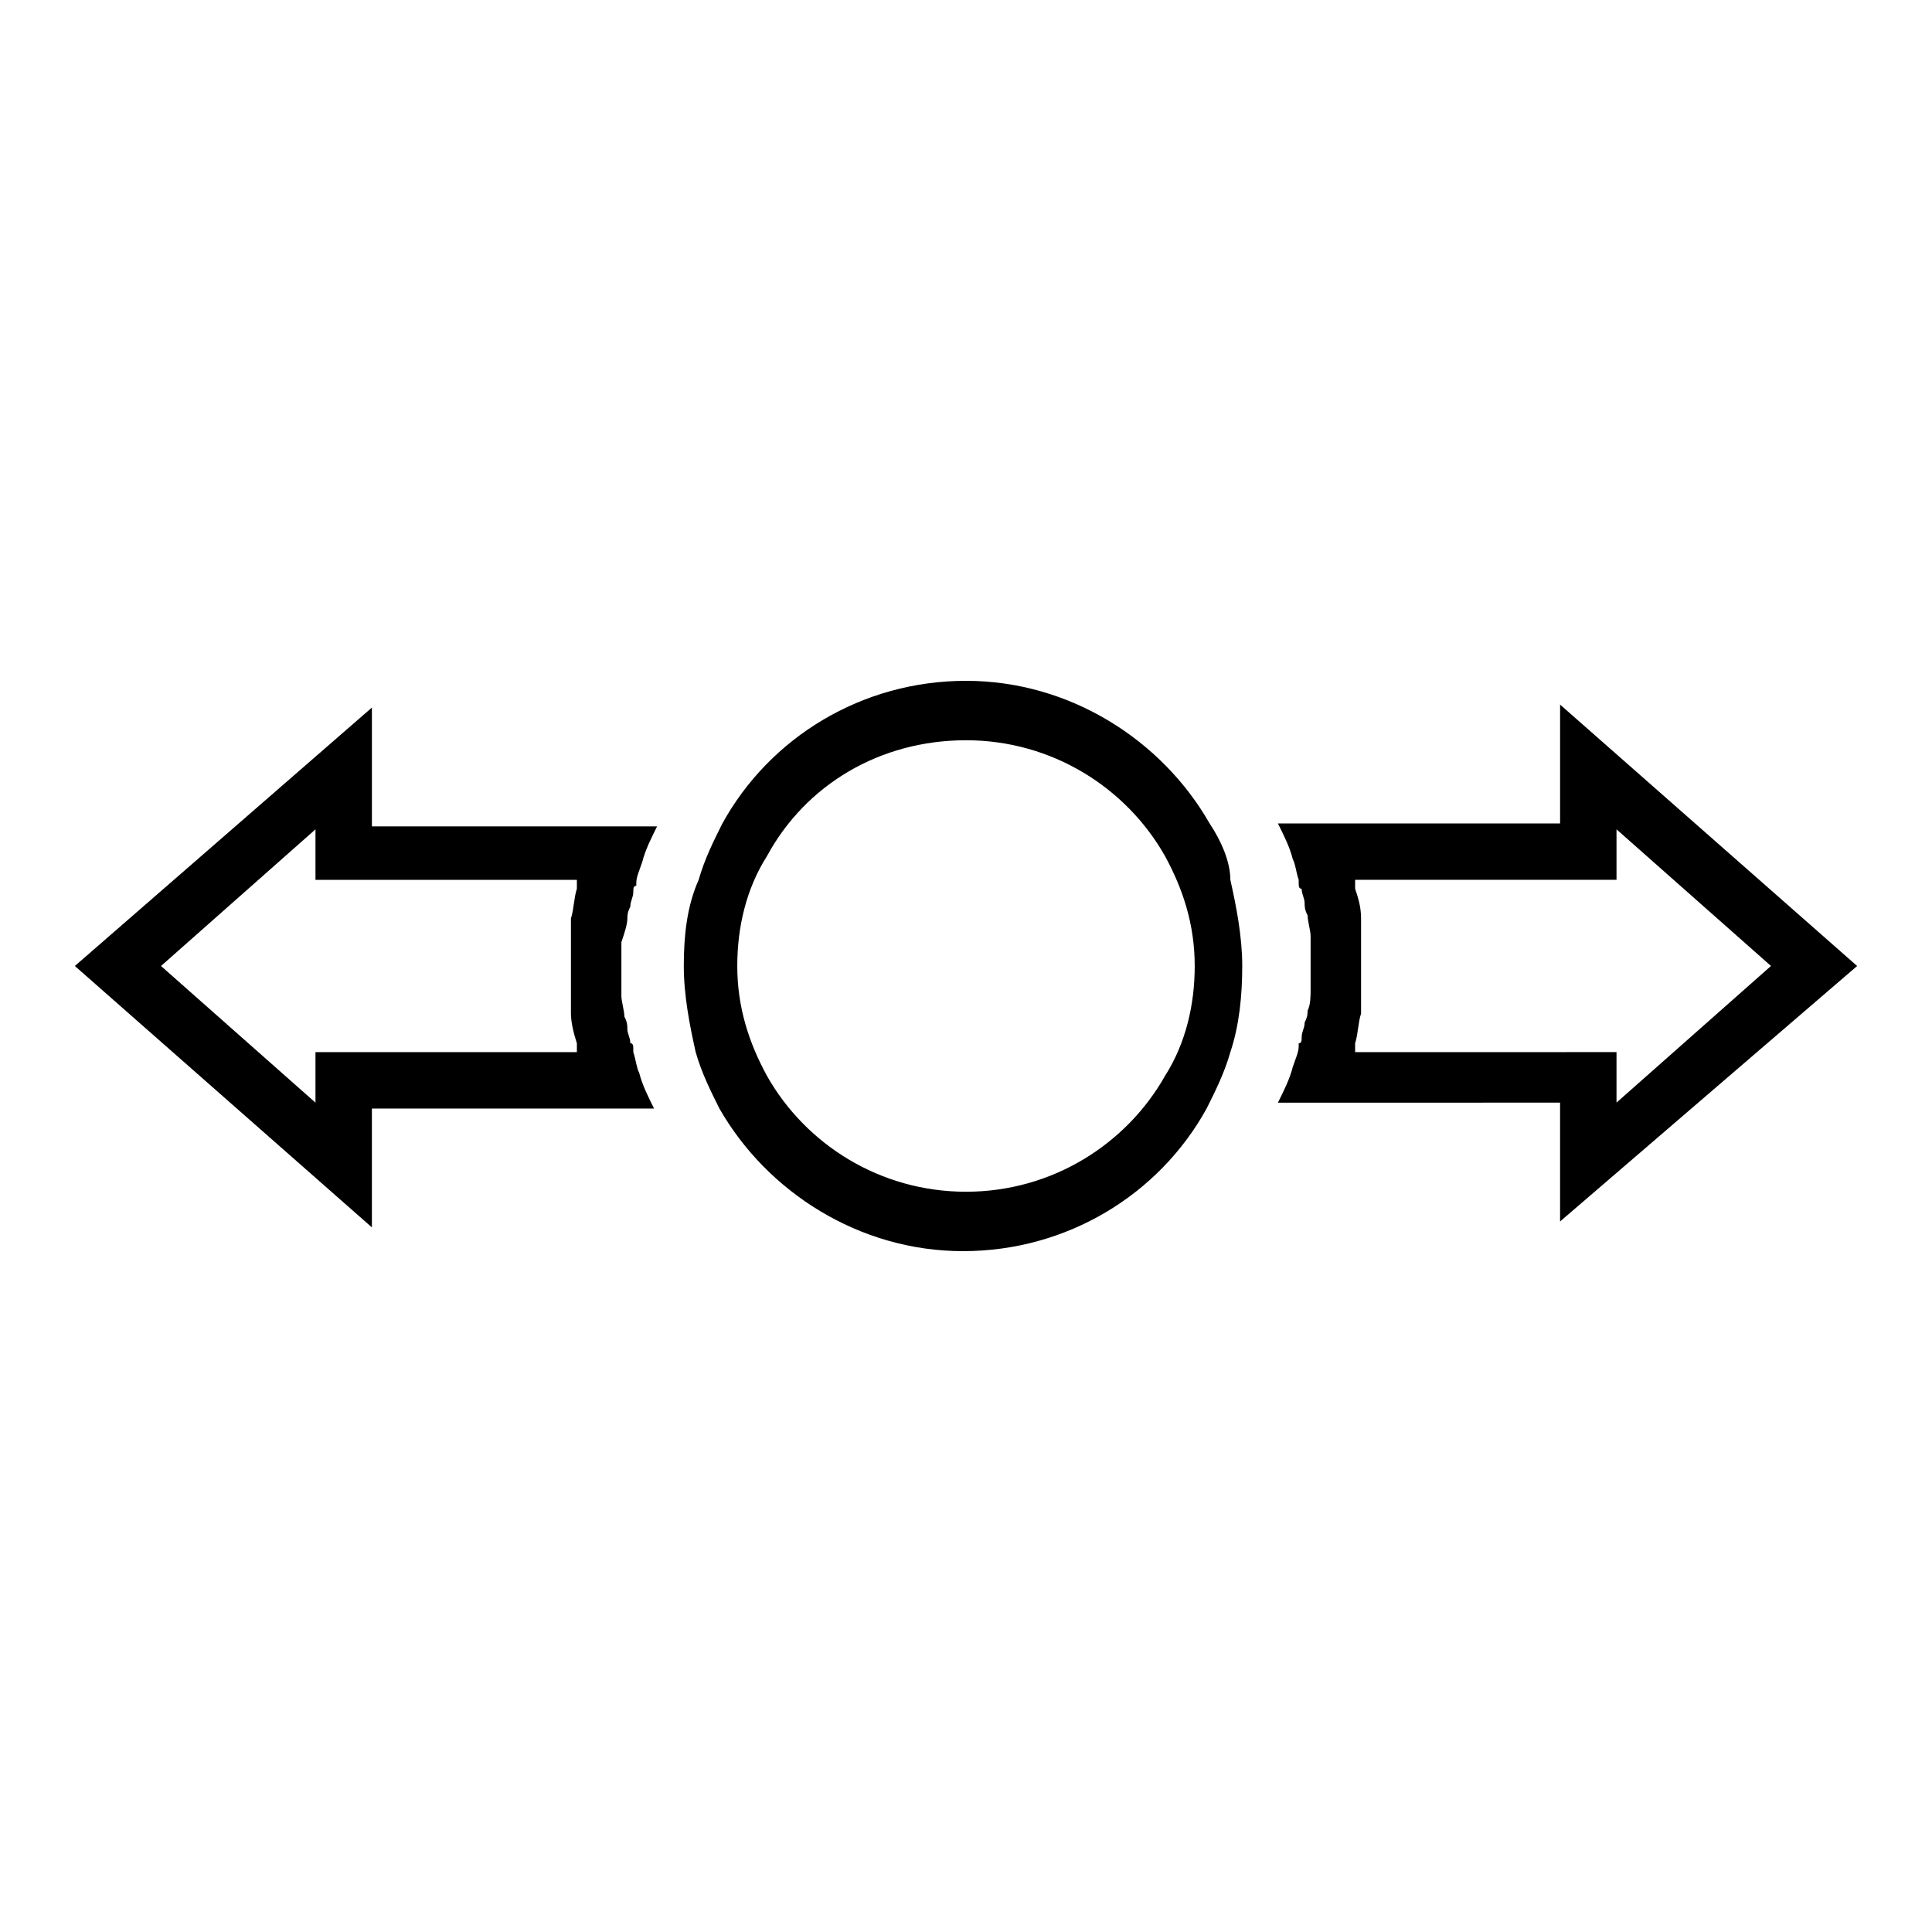
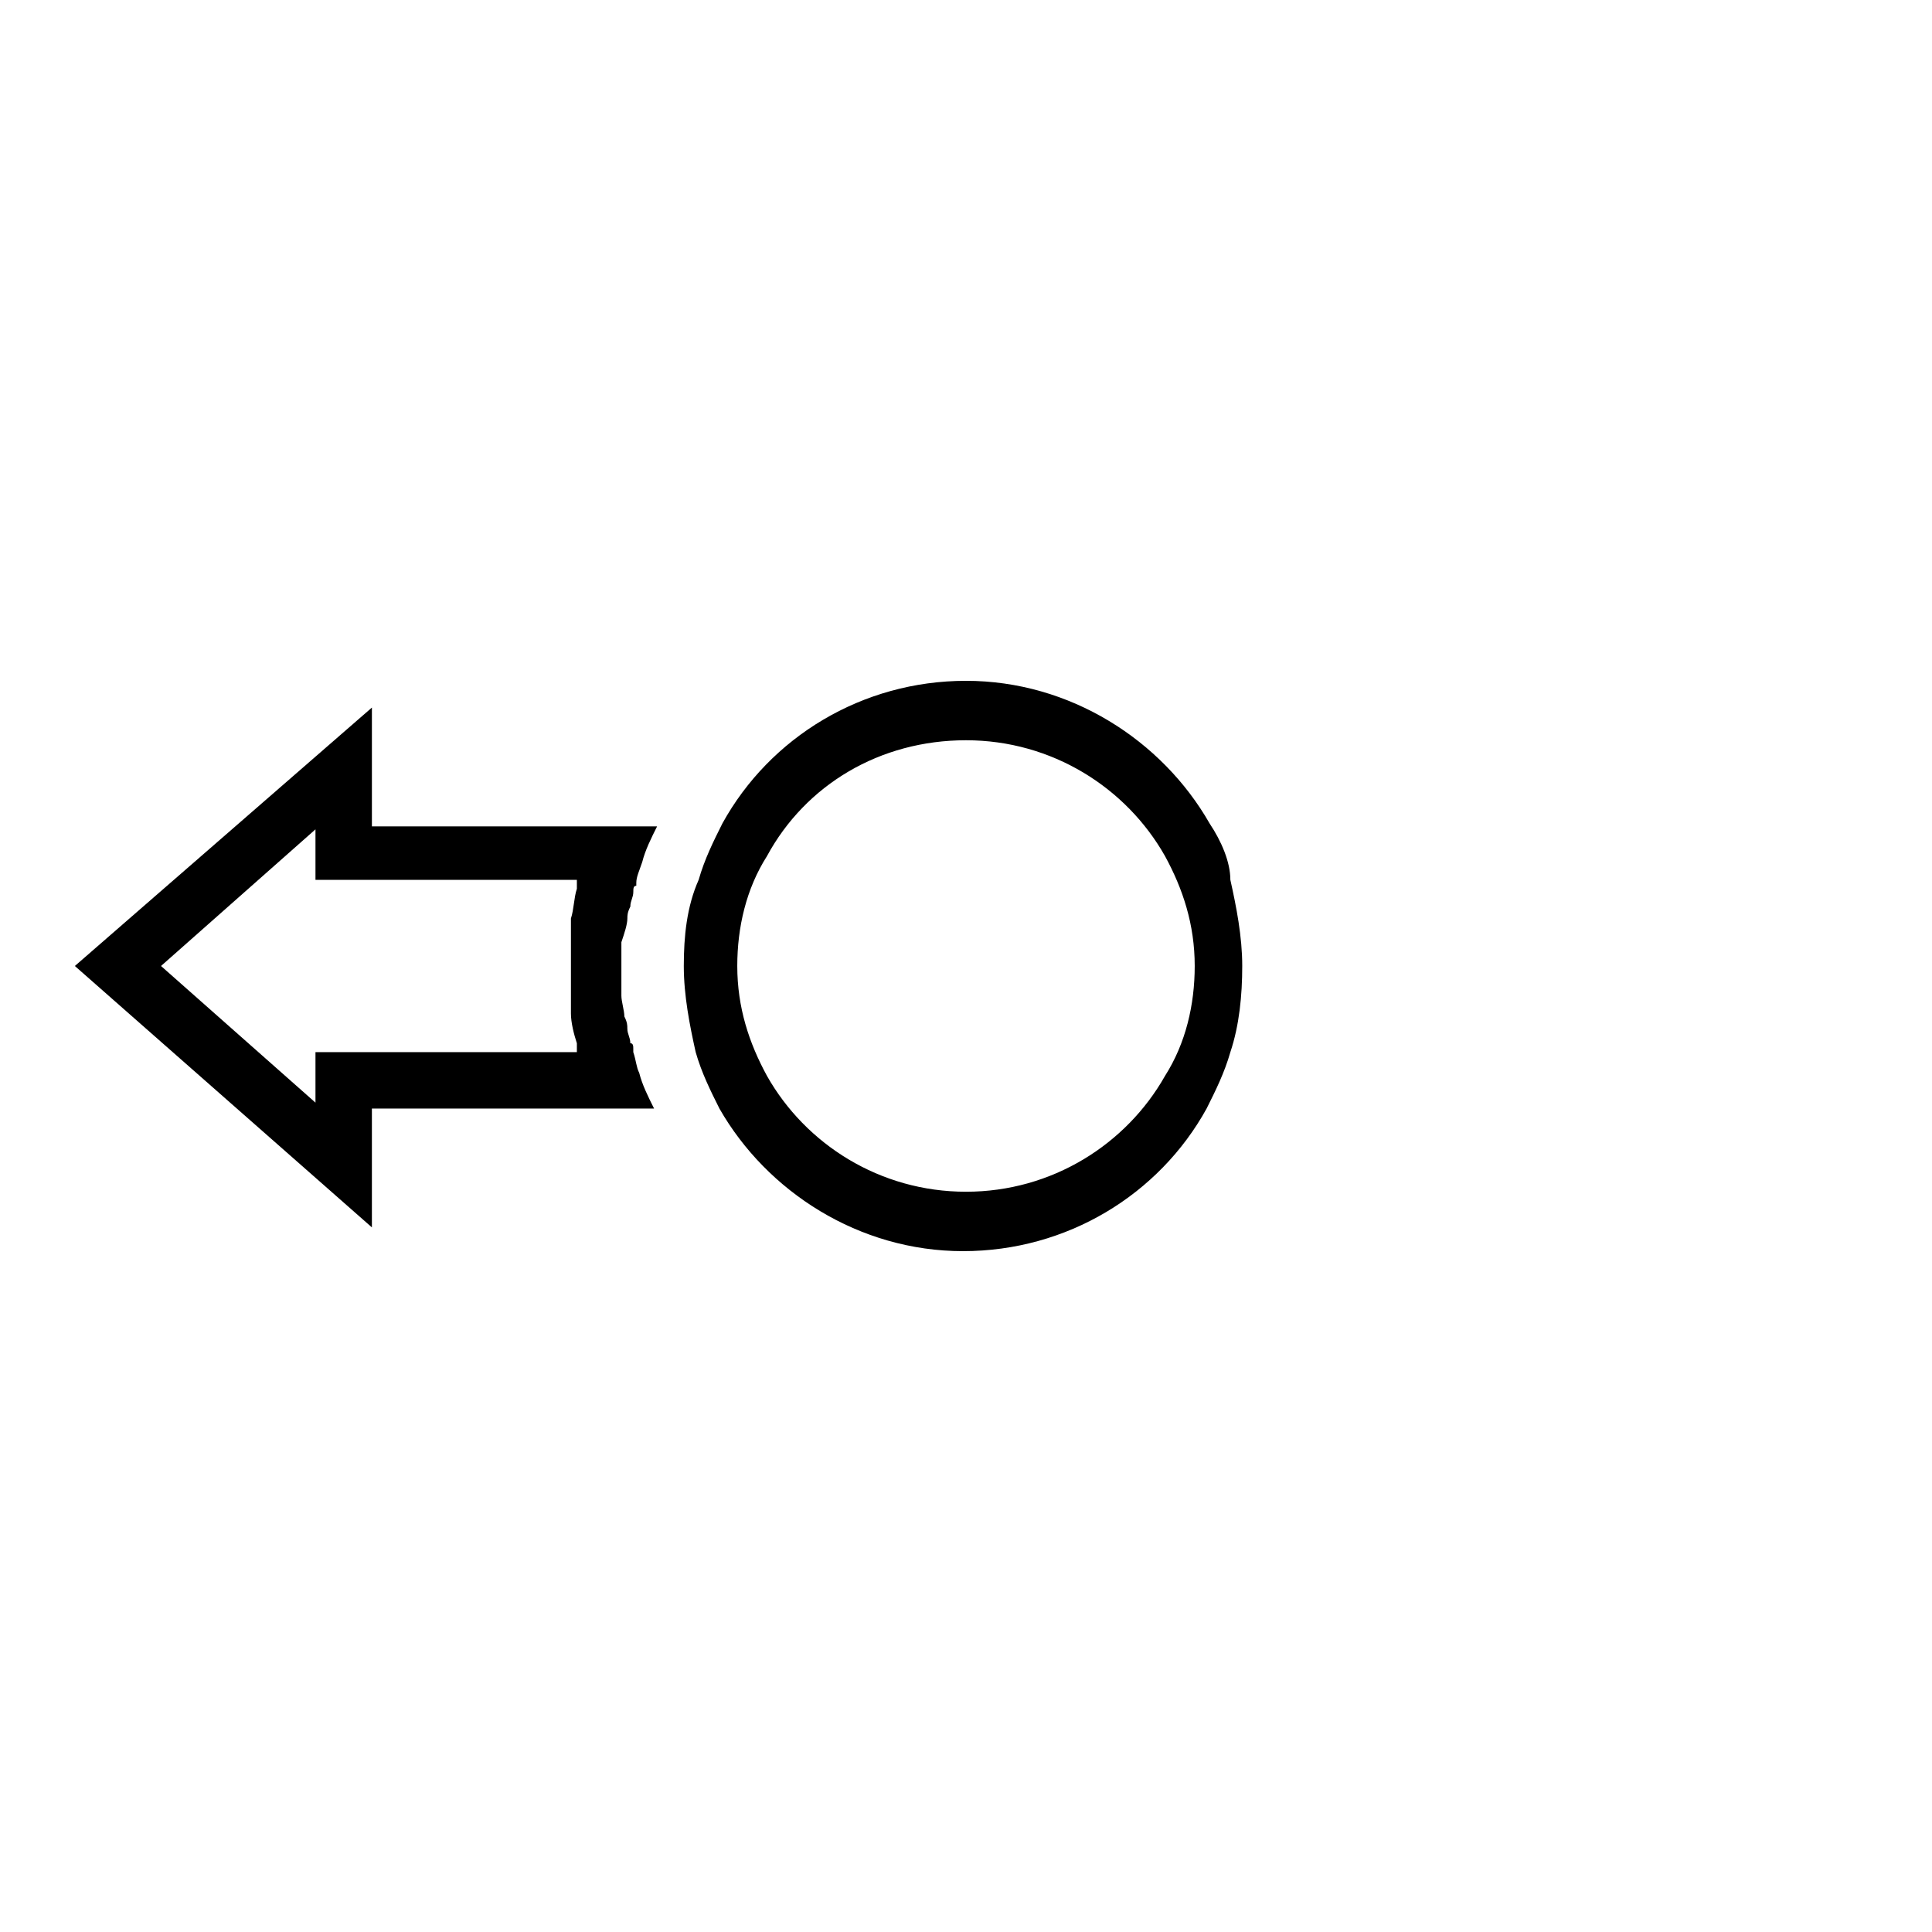
<svg xmlns="http://www.w3.org/2000/svg" fill="#000000" width="800px" height="800px" version="1.1" viewBox="144 144 512 512">
  <g>
-     <path d="m636.16 400-78.719-69.273v31.488h-74.785c1.574 3.148 3.148 6.297 3.938 9.445 0.789 1.574 0.789 3.148 1.574 5.512v0.789c0 0.789 0 1.574 0.789 1.574 0 1.574 0.789 2.363 0.789 3.938 0 0.789 0 1.574 0.789 3.148 0 1.574 0.789 3.938 0.789 5.512v7.086 7.086c0 1.574 0 3.938-0.789 5.512 0 0.789 0 1.574-0.789 3.148 0 1.574-0.789 2.363-0.789 3.938 0 0.789 0 1.574-0.789 1.574v0.789c0 1.574-0.789 3.148-1.574 5.512-0.789 3.148-2.363 6.297-3.938 9.445h16.531l58.25-0.012v31.488zm-133.04 22.828v-2.363c0.789-2.363 0.789-5.512 1.574-7.871v-2.363-3.938-6.297-6.297-3.938-2.363c0-3.148-0.789-5.512-1.574-7.871v-2.363h69.273v-13.383l40.934 36.211-40.934 36.211v-13.383z" />
    <path d="m464.55 362.21c-12.594-22.043-37-37.785-64.551-37.785s-51.957 14.957-64.551 37.785c-2.363 4.723-4.723 9.445-6.297 14.957-3.152 7.086-3.938 14.957-3.938 22.832 0 7.871 1.574 15.742 3.148 22.828 1.574 5.512 3.938 10.234 6.297 14.957 12.594 22.043 37 37.785 64.551 37.785 27.551 0 51.957-14.957 64.551-37.785 2.363-4.723 4.723-9.445 6.297-14.957 2.363-7.086 3.148-14.957 3.148-22.828s-1.574-15.742-3.148-22.828c0-4.727-2.359-10.234-5.508-14.961zm-64.551 97.613c-22.828 0-42.508-12.594-52.742-30.699-4.723-8.66-7.871-18.105-7.871-29.125 0-10.234 2.363-20.469 7.871-29.125 10.234-18.895 29.914-30.699 52.742-30.699s42.508 12.594 52.742 30.699c4.723 8.66 7.871 18.105 7.871 29.125 0 10.234-2.363 20.469-7.871 29.125-10.234 18.105-29.914 30.699-52.742 30.699z" />
    <path d="m310.26 387.4c0-0.789 0-1.574 0.789-3.148 0-1.574 0.789-2.363 0.789-3.938 0-0.789 0-1.574 0.789-1.574v-0.789c0-1.574 0.789-3.148 1.574-5.512 0.789-3.148 2.363-6.297 3.938-9.445h-16.531l-59.047 0.004v-31.488l-78.723 68.488 78.719 69.273v-31.488h74.785c-1.574-3.148-3.148-6.297-3.938-9.445-0.789-1.574-0.789-3.148-1.574-5.512v-0.789c0-0.789 0-1.574-0.789-1.574 0-1.574-0.789-2.363-0.789-3.938 0-0.789 0-1.574-0.789-3.148 0-1.574-0.789-3.938-0.789-5.512v-7.086-7.086c0.797-2.356 1.586-4.719 1.586-6.293zm-82.656 35.426v13.383l-40.934-36.211 40.934-36.211v13.383h69.273v2.363c-0.789 2.363-0.789 5.512-1.574 7.871v2.363 3.938 6.297 6.297 3.938 2.363c0 2.363 0.789 5.512 1.574 7.871v2.363z" />
  </g>
</svg>